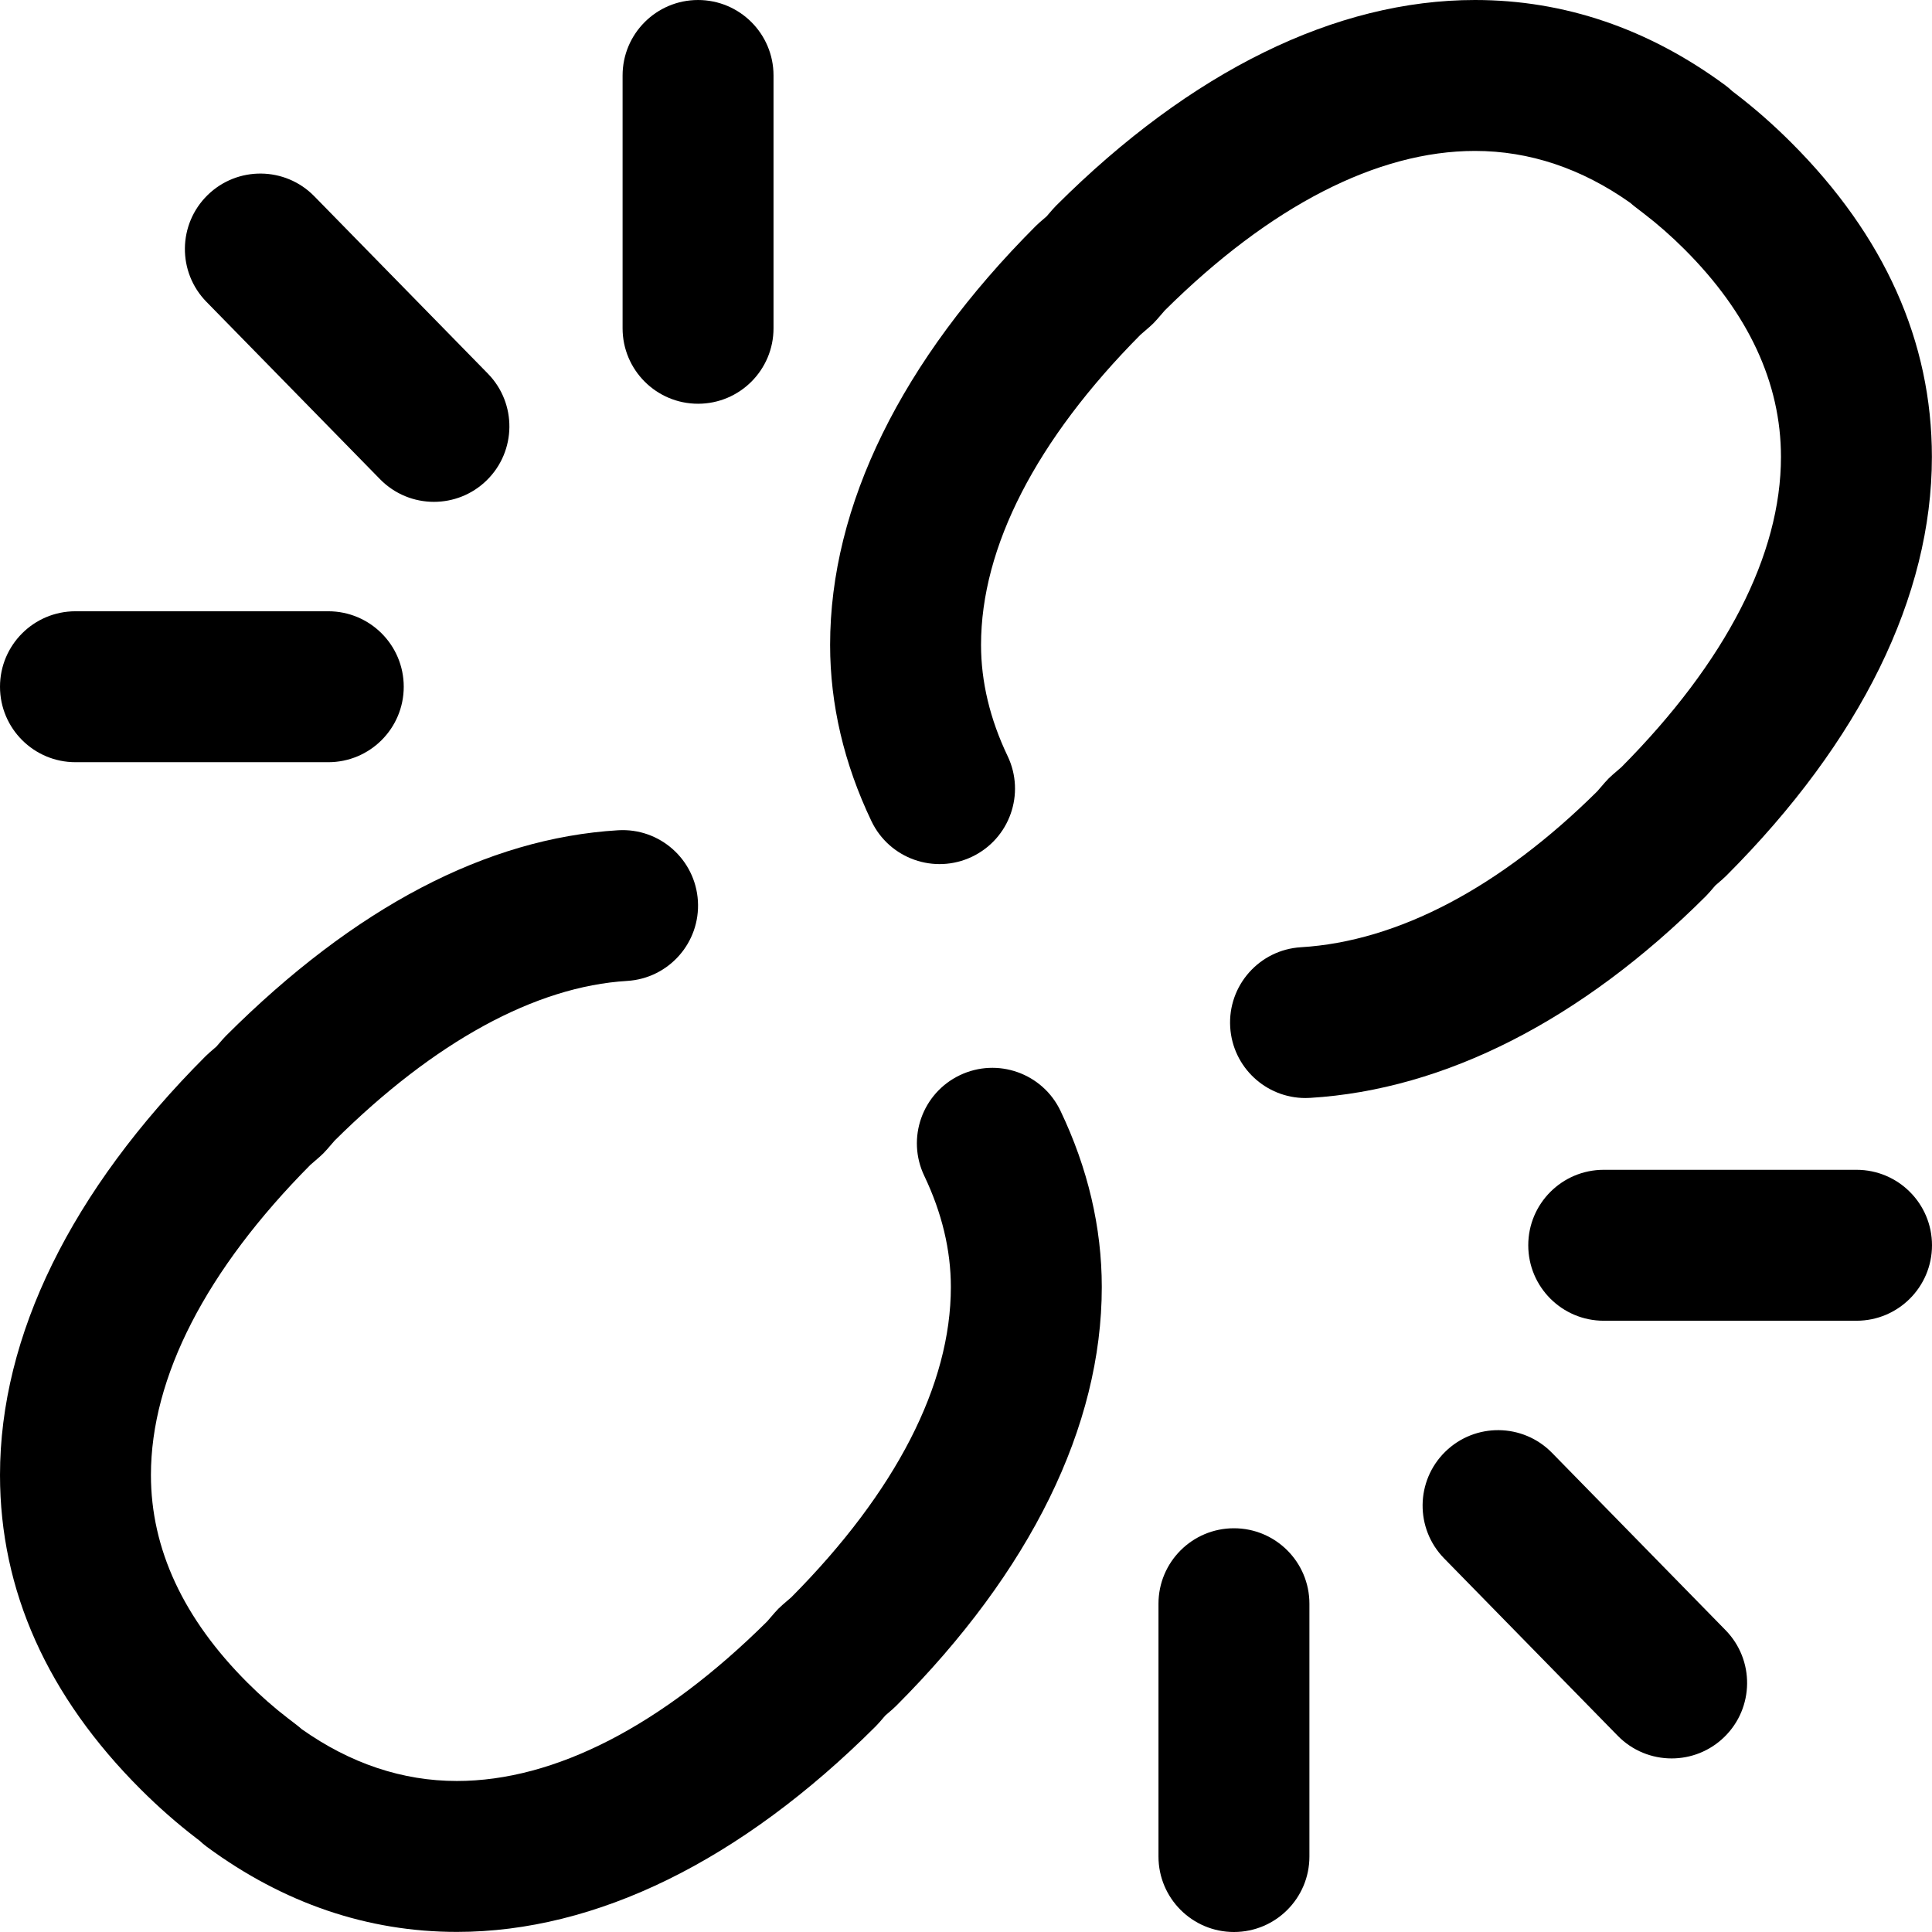
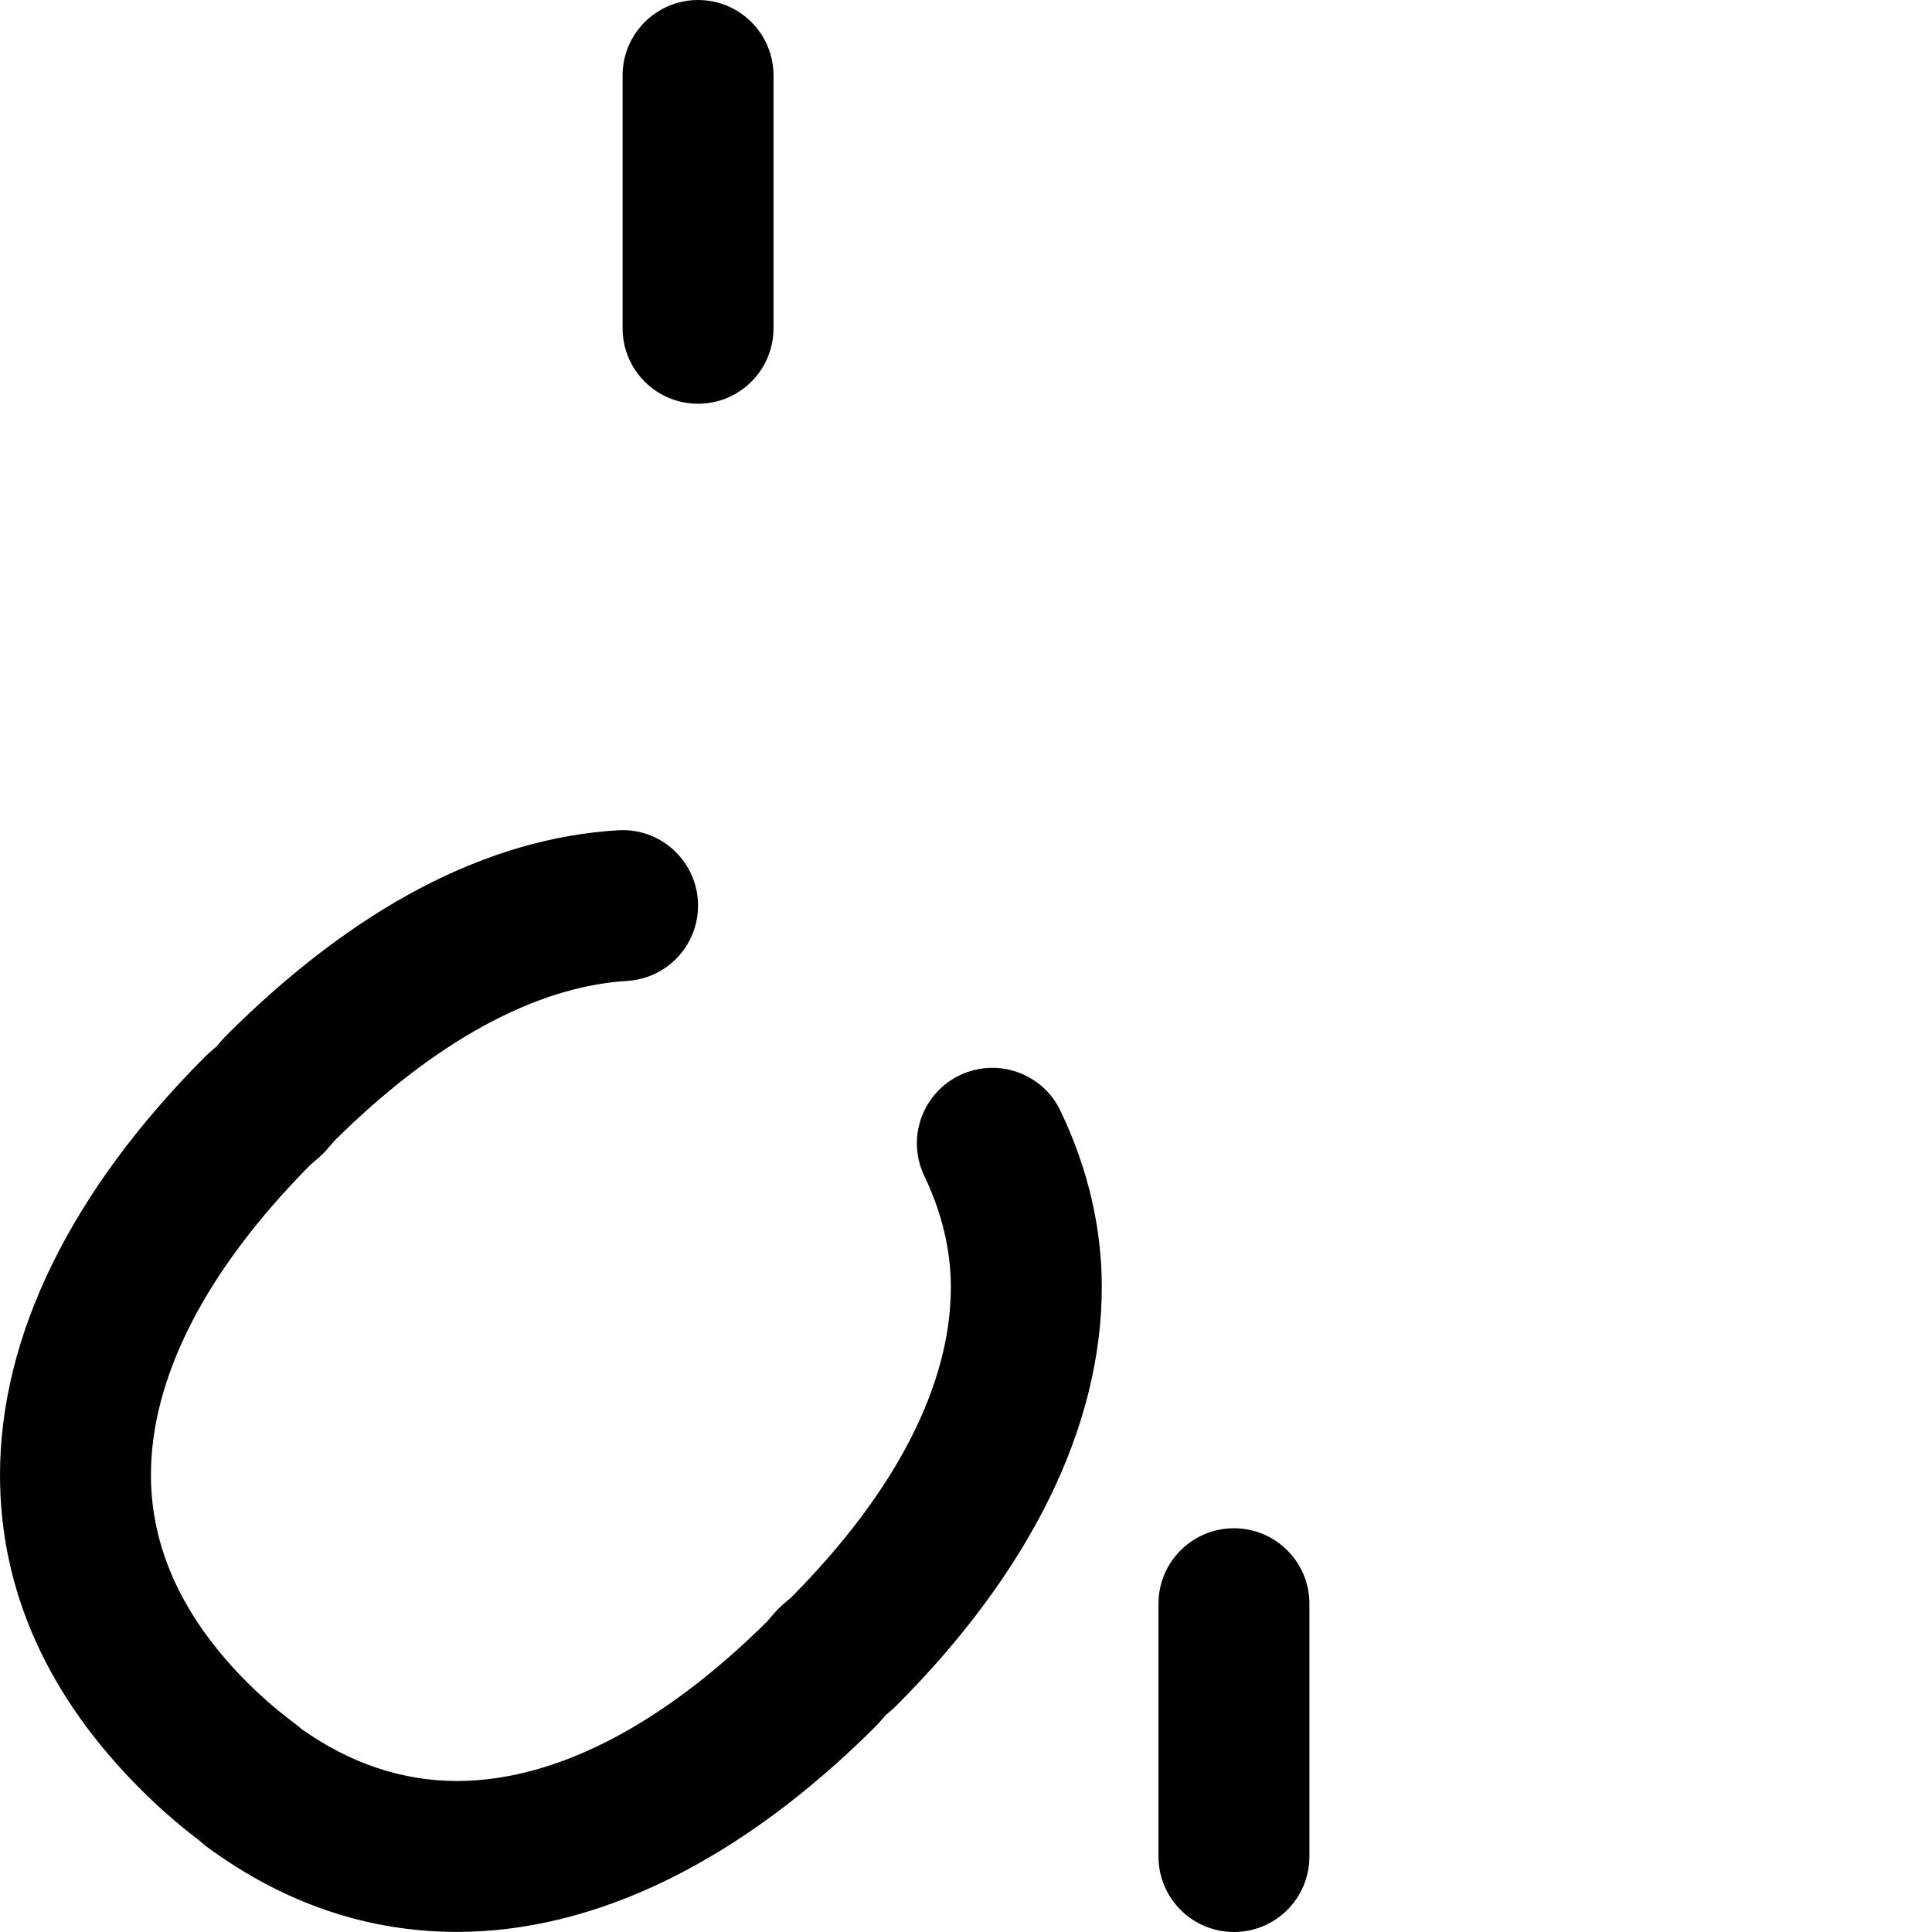
<svg xmlns="http://www.w3.org/2000/svg" version="1.1" id="Capa_1" x="0px" y="0px" viewBox="0 0 512 512" style="enable-background:new 0 0 512 512;" xml:space="preserve">
  <g>
    <g>
-       <path d="M129.287,99.008L83.29,52.01c-7.725-7.895-20.386-8.03-28.281-0.304c-7.894,7.725-8.031,20.387-0.304,28.28l45.998,46.998    c3.917,4.003,9.104,6.011,14.293,6.011c5.047,0,10.096-1.898,13.987-5.707C136.877,119.564,137.014,106.901,129.287,99.008z" />
-     </g>
+       </g>
  </g>
  <g>
    <g>
      <path d="M184.991,0.002c-11.045,0-19.999,8.953-19.999,19.999v66.997c0,11.045,8.954,19.999,19.999,19.999    s19.999-8.953,19.999-19.999V20.001C204.99,8.956,196.037,0.002,184.991,0.002z" />
    </g>
  </g>
  <g>
    <g>
-       <path d="M86.996,161.993H20c-11.045,0-19.999,8.953-19.999,19.999c0,11.045,8.954,19.999,19.999,19.999h66.996    c11.045,0,19.999-8.953,19.999-19.999C106.995,170.947,98.042,161.993,86.996,161.993z" />
-     </g>
+       </g>
  </g>
  <g>
    <g>
-       <path d="M457.295,432.015l-45.998-46.998c-7.725-7.895-20.386-8.03-28.281-0.304c-7.894,7.725-8.031,20.387-0.304,28.281    l45.998,46.997c3.917,4.003,9.104,6.011,14.293,6.011c5.047,0,10.096-1.898,13.987-5.707    C464.885,452.571,465.021,439.909,457.295,432.015z" />
-     </g>
+       </g>
  </g>
  <g>
    <g>
      <path d="M327.009,405.006c-11.045,0-19.999,8.954-19.999,19.999v66.996c0,11.045,8.954,19.999,19.999,19.999    s19.999-8.953,19.999-19.999v-66.996C347.008,413.959,338.054,405.006,327.009,405.006z" />
    </g>
  </g>
  <g>
    <g>
-       <path d="M492,310.011h-66.996c-11.045,0-19.999,8.954-19.999,19.999s8.954,19.999,19.999,19.999H492    c11.045,0,19.999-8.953,19.999-19.999S503.045,310.011,492,310.011z" />
-     </g>
+       </g>
  </g>
  <g>
    <g>
-       <path d="M474.655,37.746c-4.688-4.683-9.609-9.006-14.621-12.847l-0.954-0.732c-0.61-0.58-1.257-1.123-1.938-1.624    C436.826,7.585,414.537,0,390.893,0c-36.891,0-75.264,18.834-110.976,54.465c-0.348,0.348-0.683,0.708-1.005,1.08l-1.567,1.813    l-1.819,1.573c-0.37,0.32-0.727,0.653-1.073,0.999c-35.631,35.686-54.465,74.061-54.465,110.974    c0,15.776,3.685,31.49,10.952,46.707c4.76,9.967,16.698,14.185,26.666,9.427c9.966-4.761,14.187-16.698,9.426-26.666    c-4.676-9.789-7.047-19.704-7.047-29.467c0-25.93,14.611-54.342,42.266-82.205l2.354-2.035c0.733-0.634,1.418-1.32,2.052-2.052    l2.026-2.345c27.884-27.656,56.3-42.27,82.21-42.27c14.417,0,28.26,4.632,41.171,13.77c0.41,0.373,0.837,0.728,1.278,1.067    l2.354,1.806c3.637,2.788,7.236,5.954,10.695,9.409c16.976,16.952,25.584,35.467,25.584,55.029    c0,25.934-14.611,54.348-42.269,82.212l-2.354,2.037c-0.726,0.629-1.407,1.309-2.036,2.037l-2.03,2.347    c-25.709,25.485-52.842,39.766-78.508,41.314c-11.025,0.665-19.424,10.141-18.759,21.167c0.64,10.615,9.448,18.796,19.944,18.796    c0.405,0,0.814-0.013,1.224-0.038c35.725-2.155,71.984-20.631,104.858-53.431c0.345-0.345,0.678-0.703,0.997-1.072l1.576-1.821    l1.824-1.578c0.366-0.317,0.721-0.648,1.064-0.991c35.633-35.686,54.467-74.061,54.467-110.978    C511.974,90.512,499.419,62.474,474.655,37.746z" />
-     </g>
+       </g>
  </g>
  <g>
    <g>
      <path d="M281.033,294.367c-4.76-9.967-16.699-14.185-26.666-9.426c-9.966,4.761-14.187,16.698-9.427,26.666    c4.676,9.79,7.047,19.703,7.047,29.466c0,25.93-14.611,54.342-42.266,82.205l-2.354,2.035c-0.733,0.634-1.418,1.32-2.052,2.052    l-2.026,2.345c-27.885,27.656-56.3,42.27-82.21,42.27c-14.417,0-28.26-4.632-41.171-13.77c-0.41-0.373-0.837-0.729-1.278-1.067    l-2.354-1.806c-3.637-2.788-7.236-5.954-10.695-9.409c-16.976-16.952-25.584-35.467-25.584-55.029    c0-25.933,14.614-54.349,42.269-82.211l2.354-2.038c0.726-0.629,1.407-1.309,2.036-2.037l2.032-2.348    c26.432-26.218,53.221-40.847,77.506-42.311c11.025-0.665,19.424-10.141,18.759-21.167c-0.666-11.025-10.123-19.431-21.167-18.759    c-34.823,2.1-69.766,20.413-103.859,54.429c-0.345,0.345-0.678,0.703-0.997,1.072l-1.576,1.82l-1.824,1.579    c-0.366,0.317-0.721,0.648-1.064,0.991C18.835,315.604,0.001,353.979,0.001,390.896c0,30.566,12.555,58.605,37.319,83.333    c4.688,4.683,9.609,9.005,14.621,12.847l0.954,0.732c0.61,0.58,1.257,1.123,1.938,1.624    c20.316,14.958,42.605,22.543,66.248,22.543c36.89,0,75.264-18.834,110.975-54.464c0.348-0.348,0.683-0.708,1.005-1.08    l1.567-1.813l1.819-1.573c0.37-0.32,0.727-0.653,1.073-0.999c35.631-35.686,54.465-74.061,54.465-110.974    C291.986,325.298,288.301,309.584,281.033,294.367z" />
    </g>
  </g>
  <g>
</g>
  <g>
</g>
  <g>
</g>
  <g>
</g>
  <g>
</g>
  <g>
</g>
  <g>
</g>
  <g>
</g>
  <g>
</g>
  <g>
</g>
  <g>
</g>
  <g>
</g>
  <g>
</g>
  <g>
</g>
  <g>
</g>
</svg>